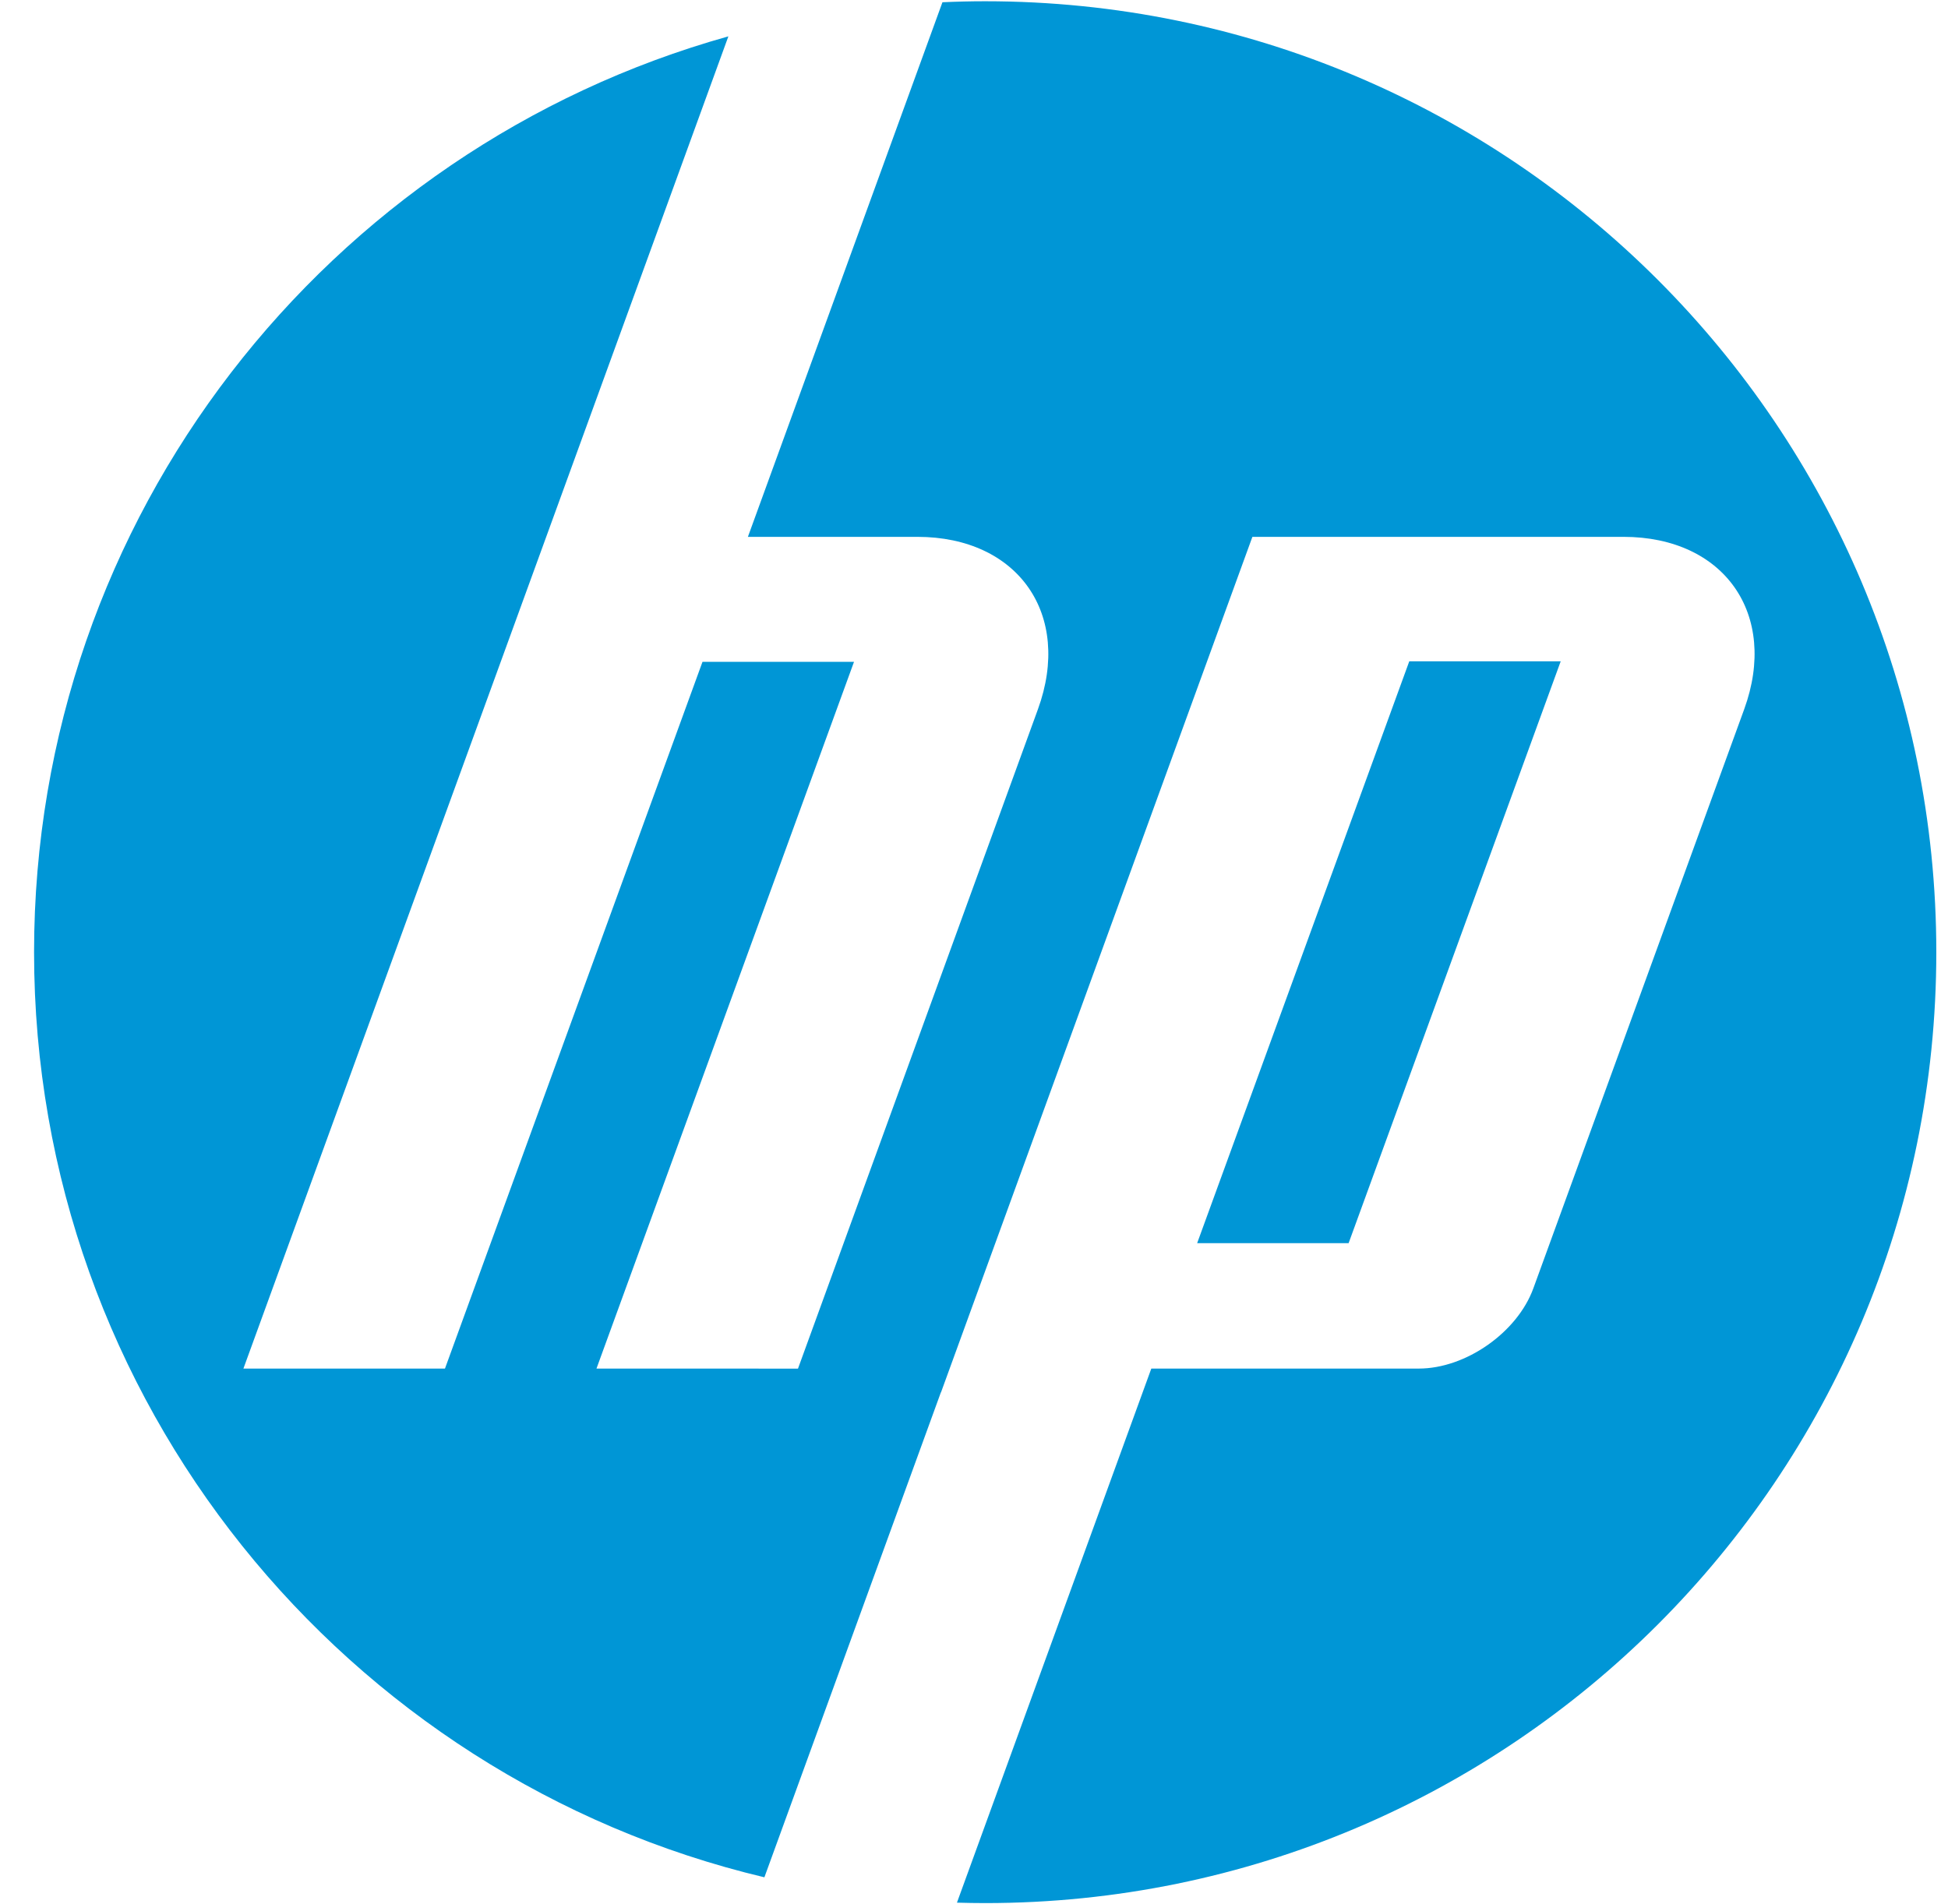
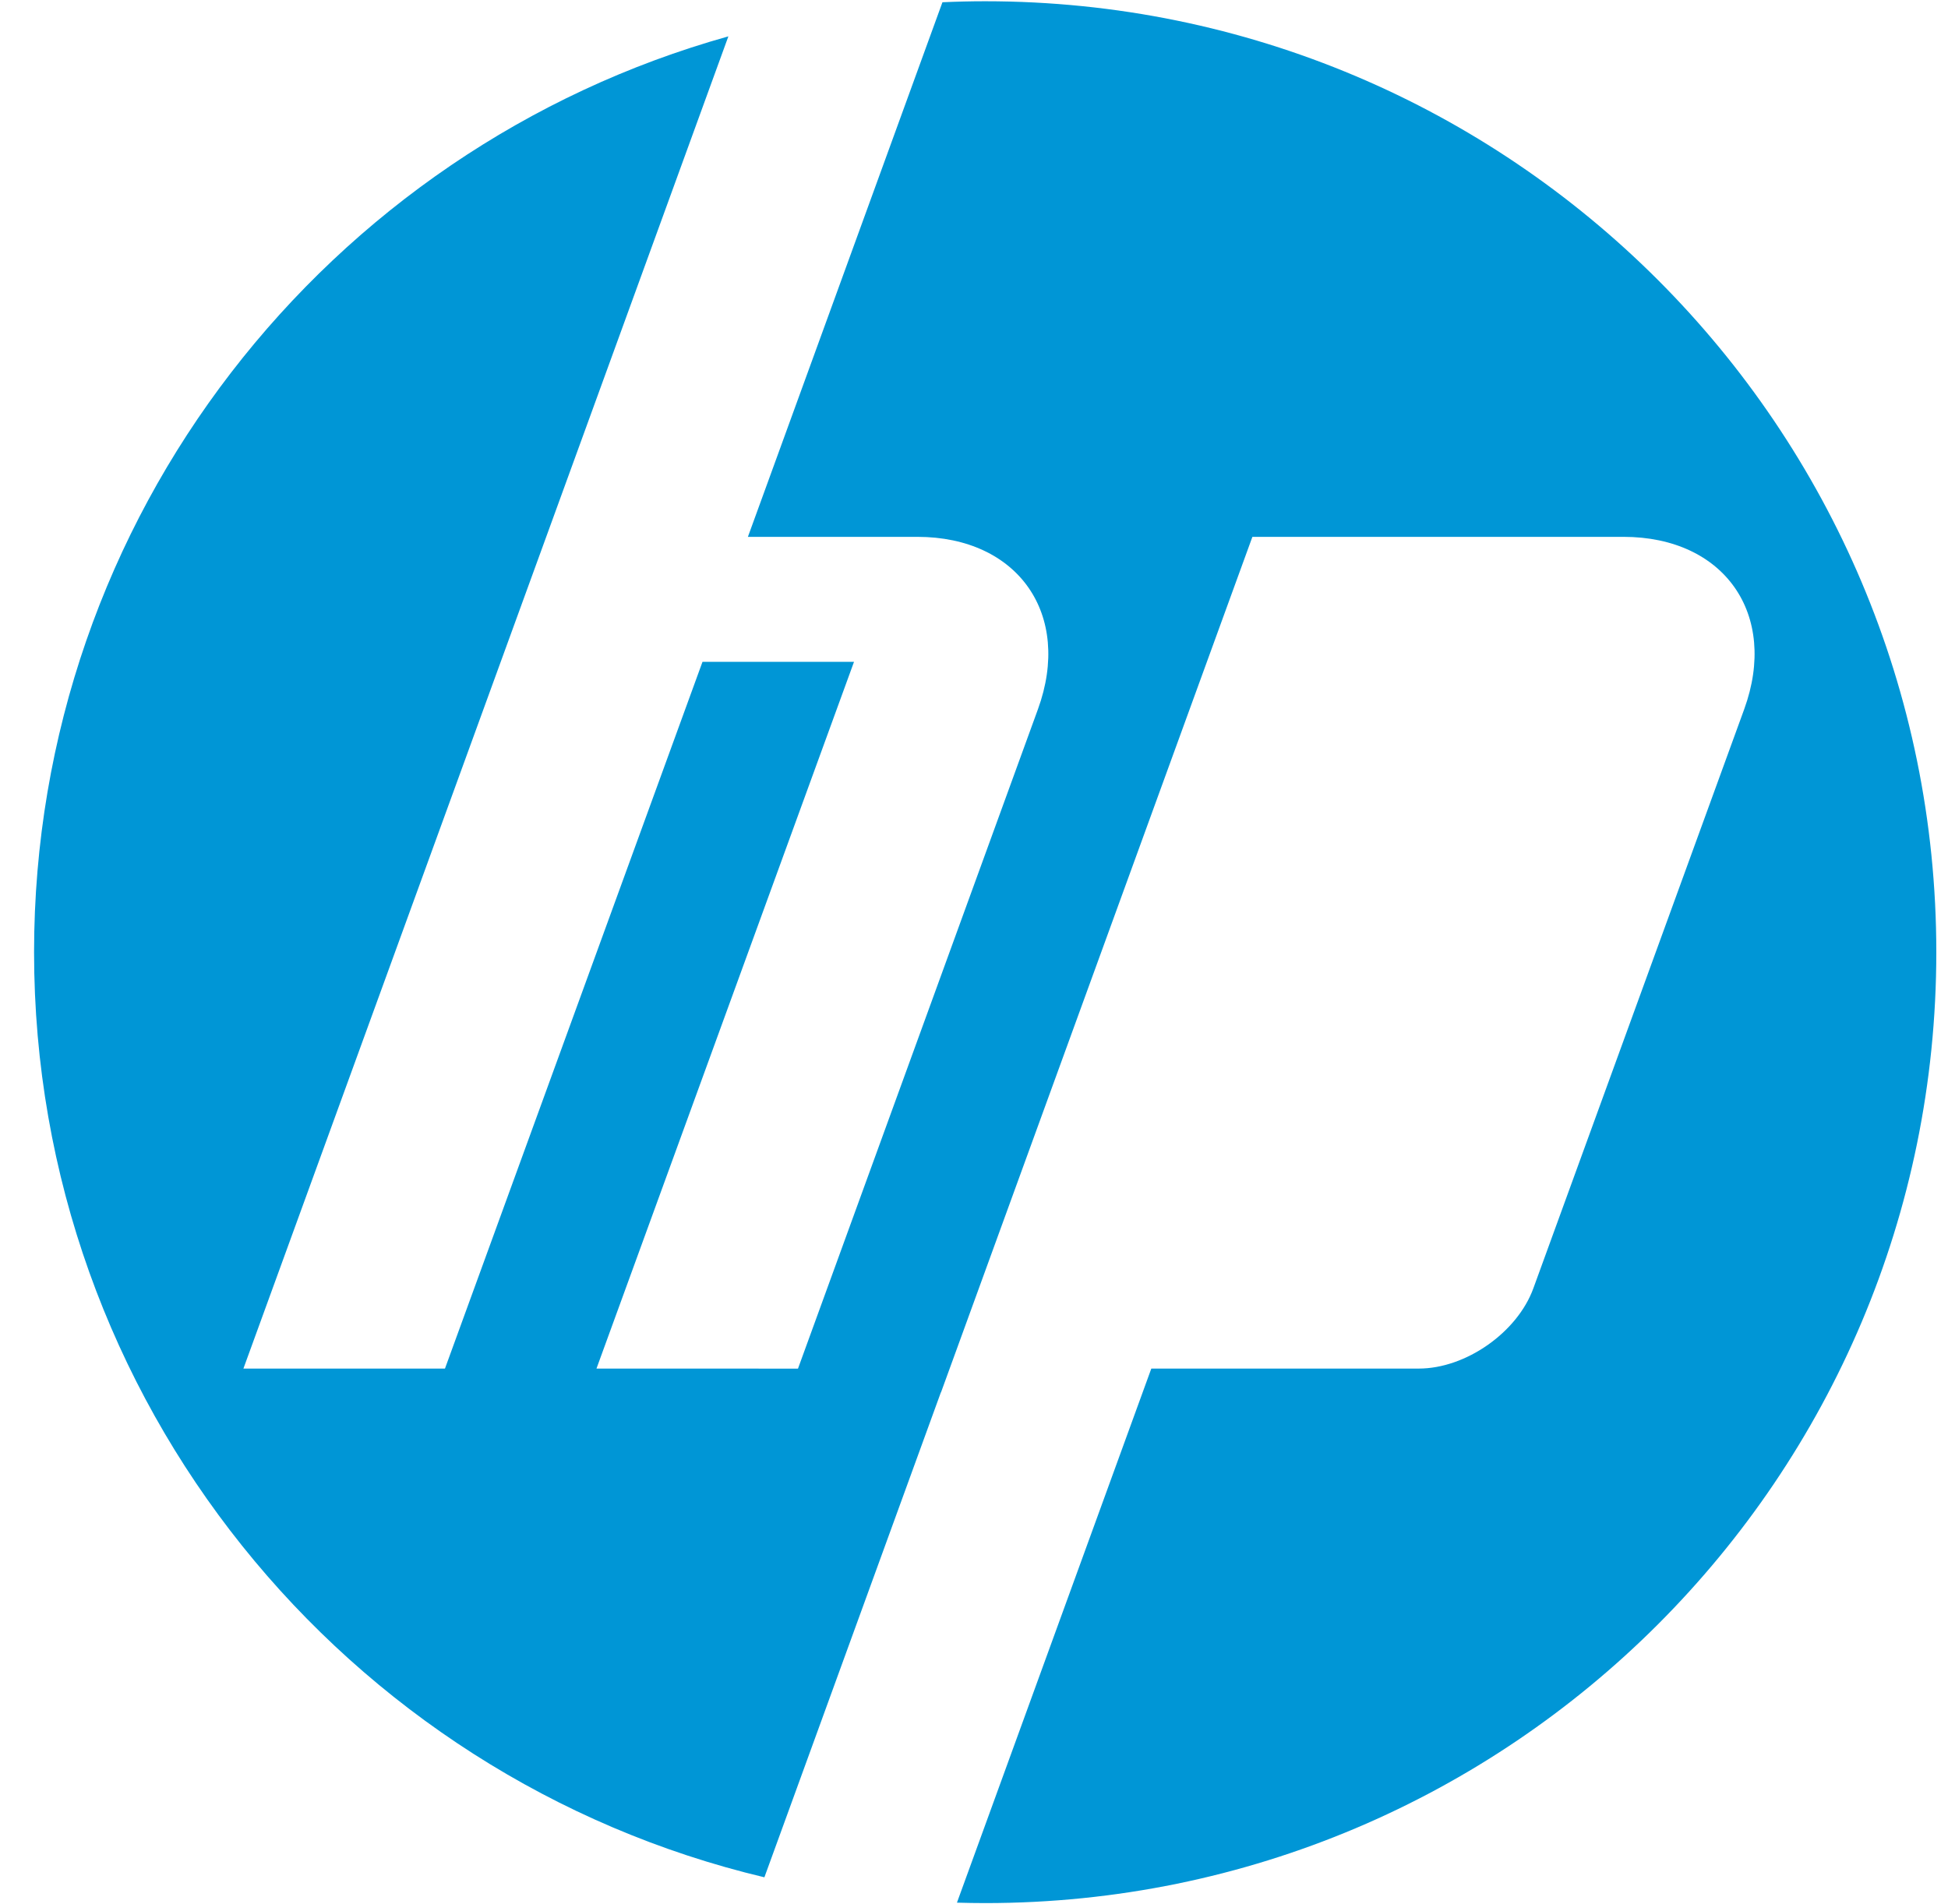
<svg xmlns="http://www.w3.org/2000/svg" width="45" height="44" viewBox="0 0 45 44" fill="none">
  <path d="M44.73 22C44.73 9.865 34.893 0.029 22.758 0.029C22.427 0.029 22.098 0.037 21.771 0.052L17.277 12.404H21.191C23.52 12.404 24.774 14.197 23.977 16.387L18.434 31.622L13.779 31.621L19.728 15.292H16.228L10.279 31.621H5.623L12.618 12.404L16.826 0.84C7.574 3.428 0.787 11.921 0.787 22C0.787 32.378 7.983 41.075 17.658 43.375L21.735 32.17H21.738L28.931 12.404H37.504C39.835 12.404 41.089 14.197 40.292 16.387L35.421 29.768C35.05 30.787 33.86 31.621 32.775 31.621H26.596L22.106 43.961C22.322 43.967 22.54 43.971 22.758 43.971C34.893 43.971 44.73 34.134 44.73 22Z" fill="#0096D6" />
-   <path d="M36.053 15.28H32.555L27.655 28.723H31.154L36.053 15.28Z" fill="#0096D6" />
</svg>